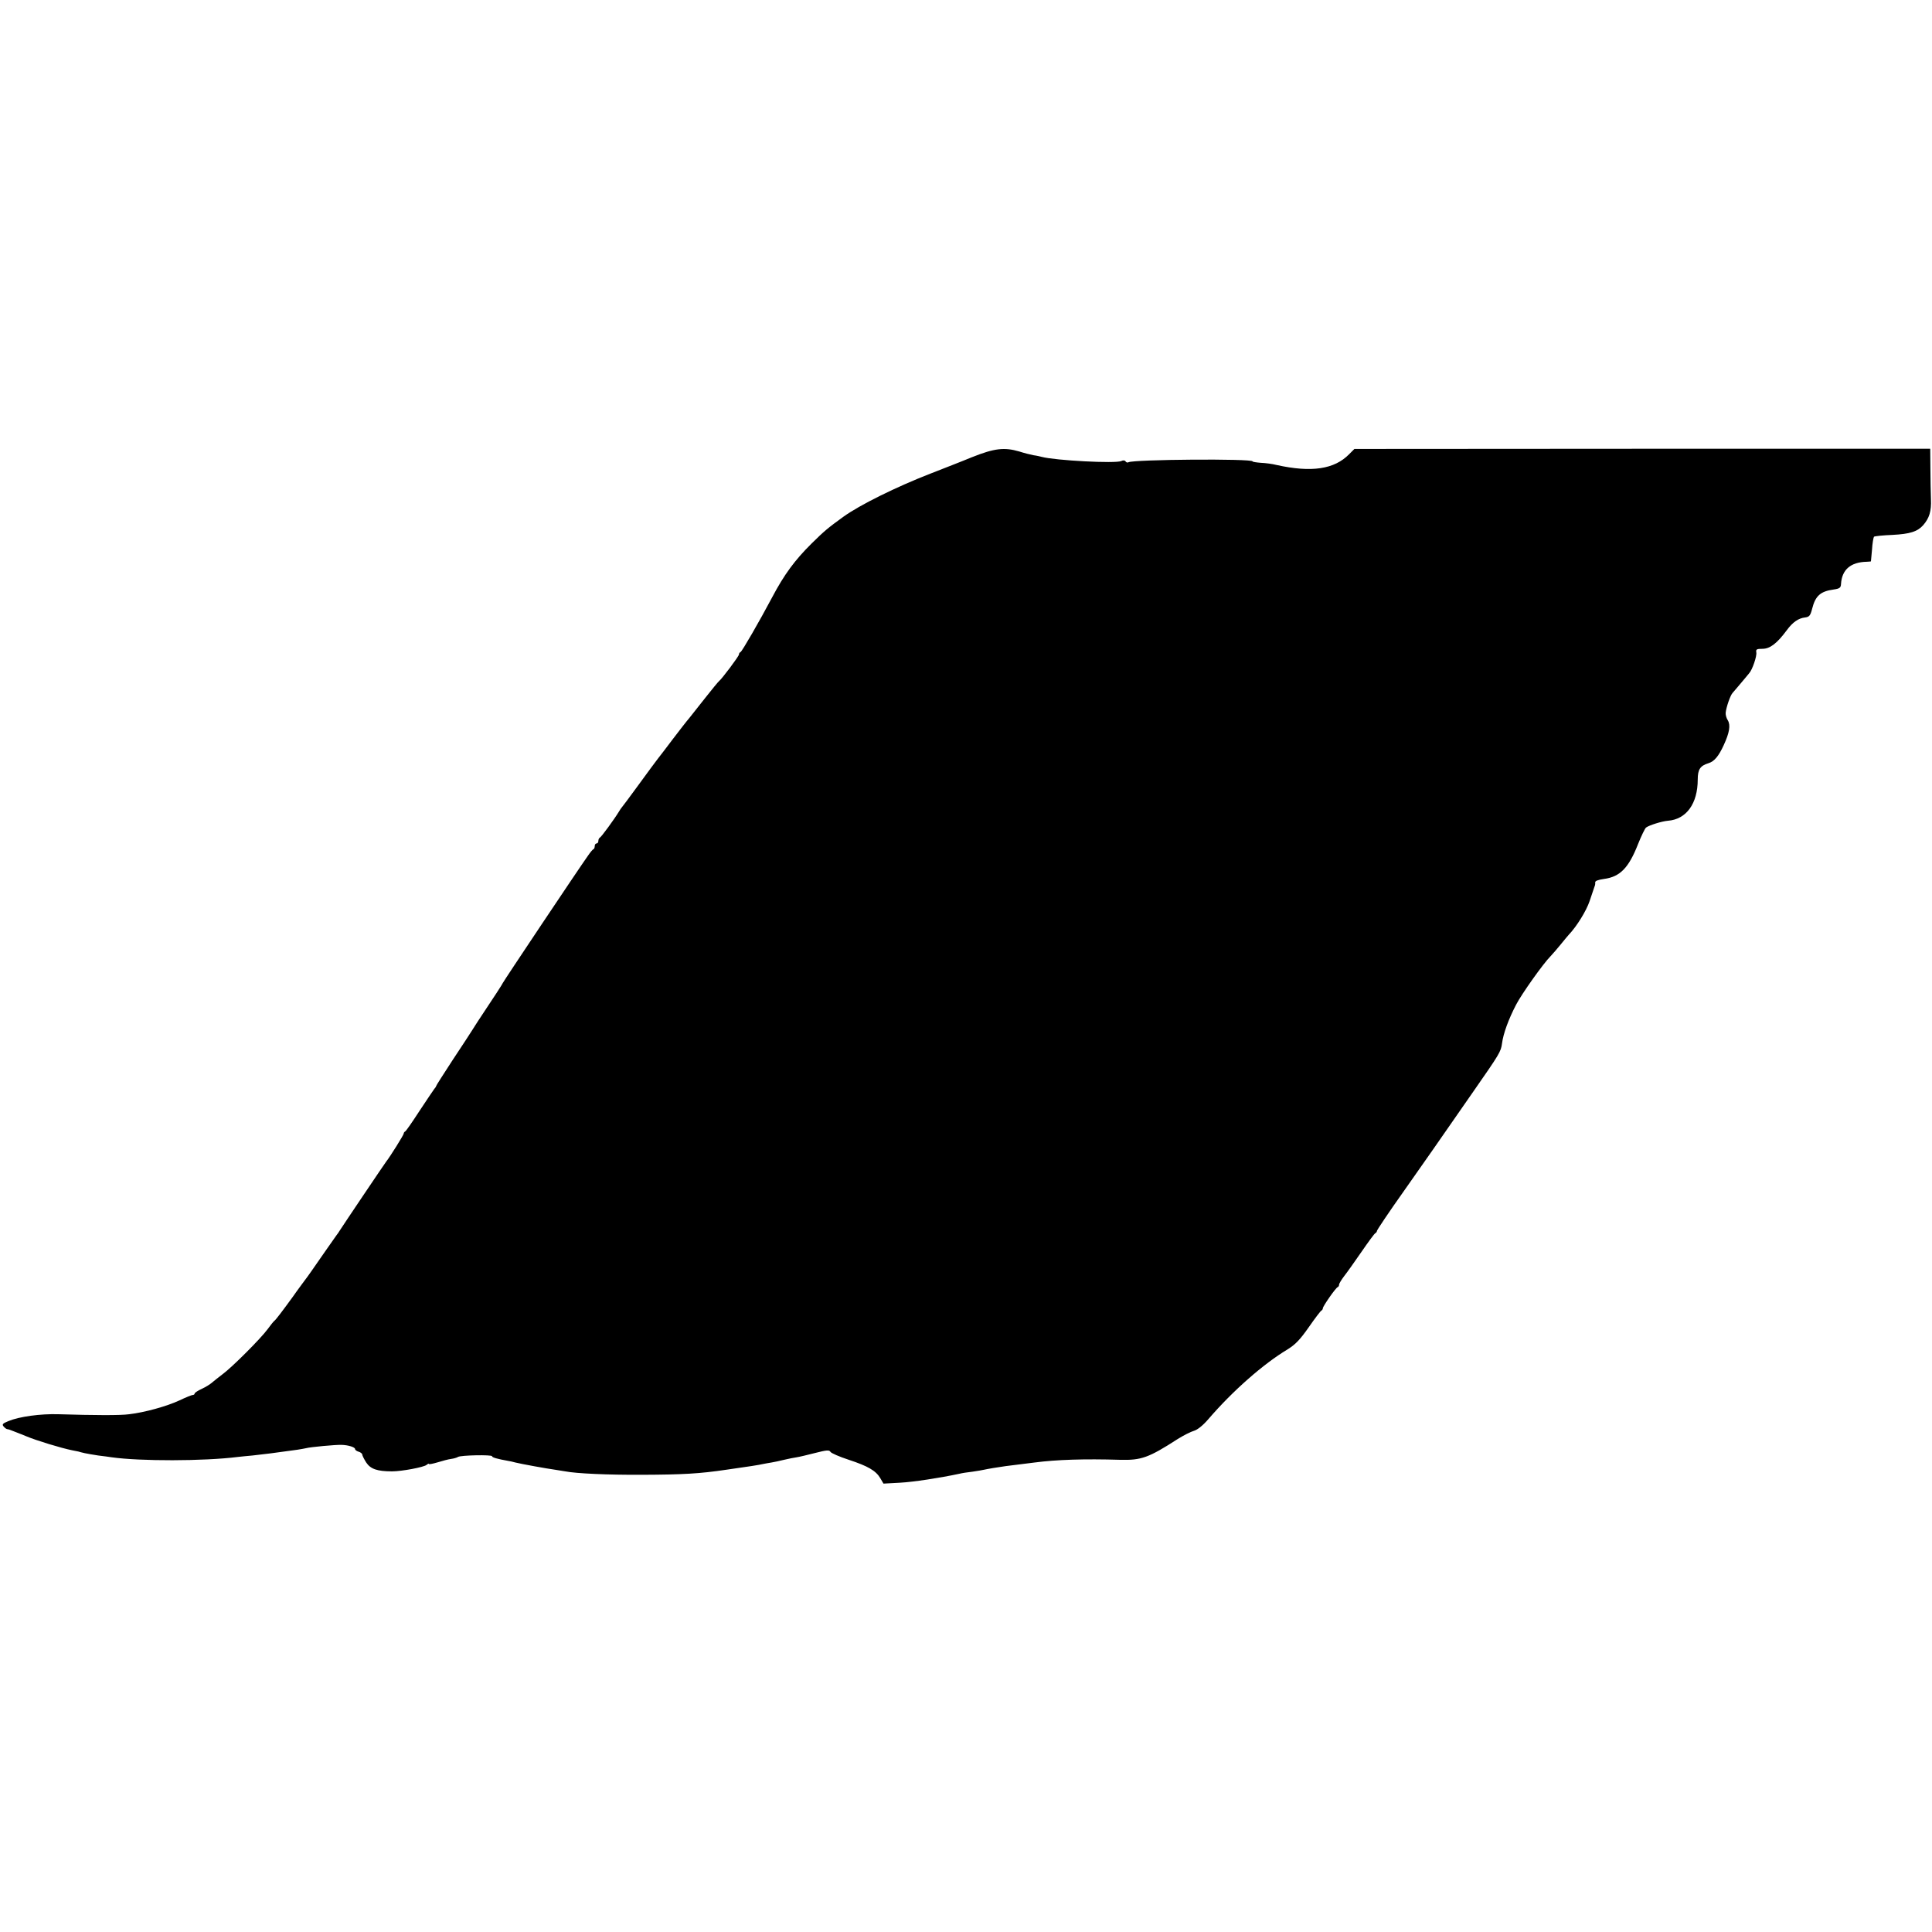
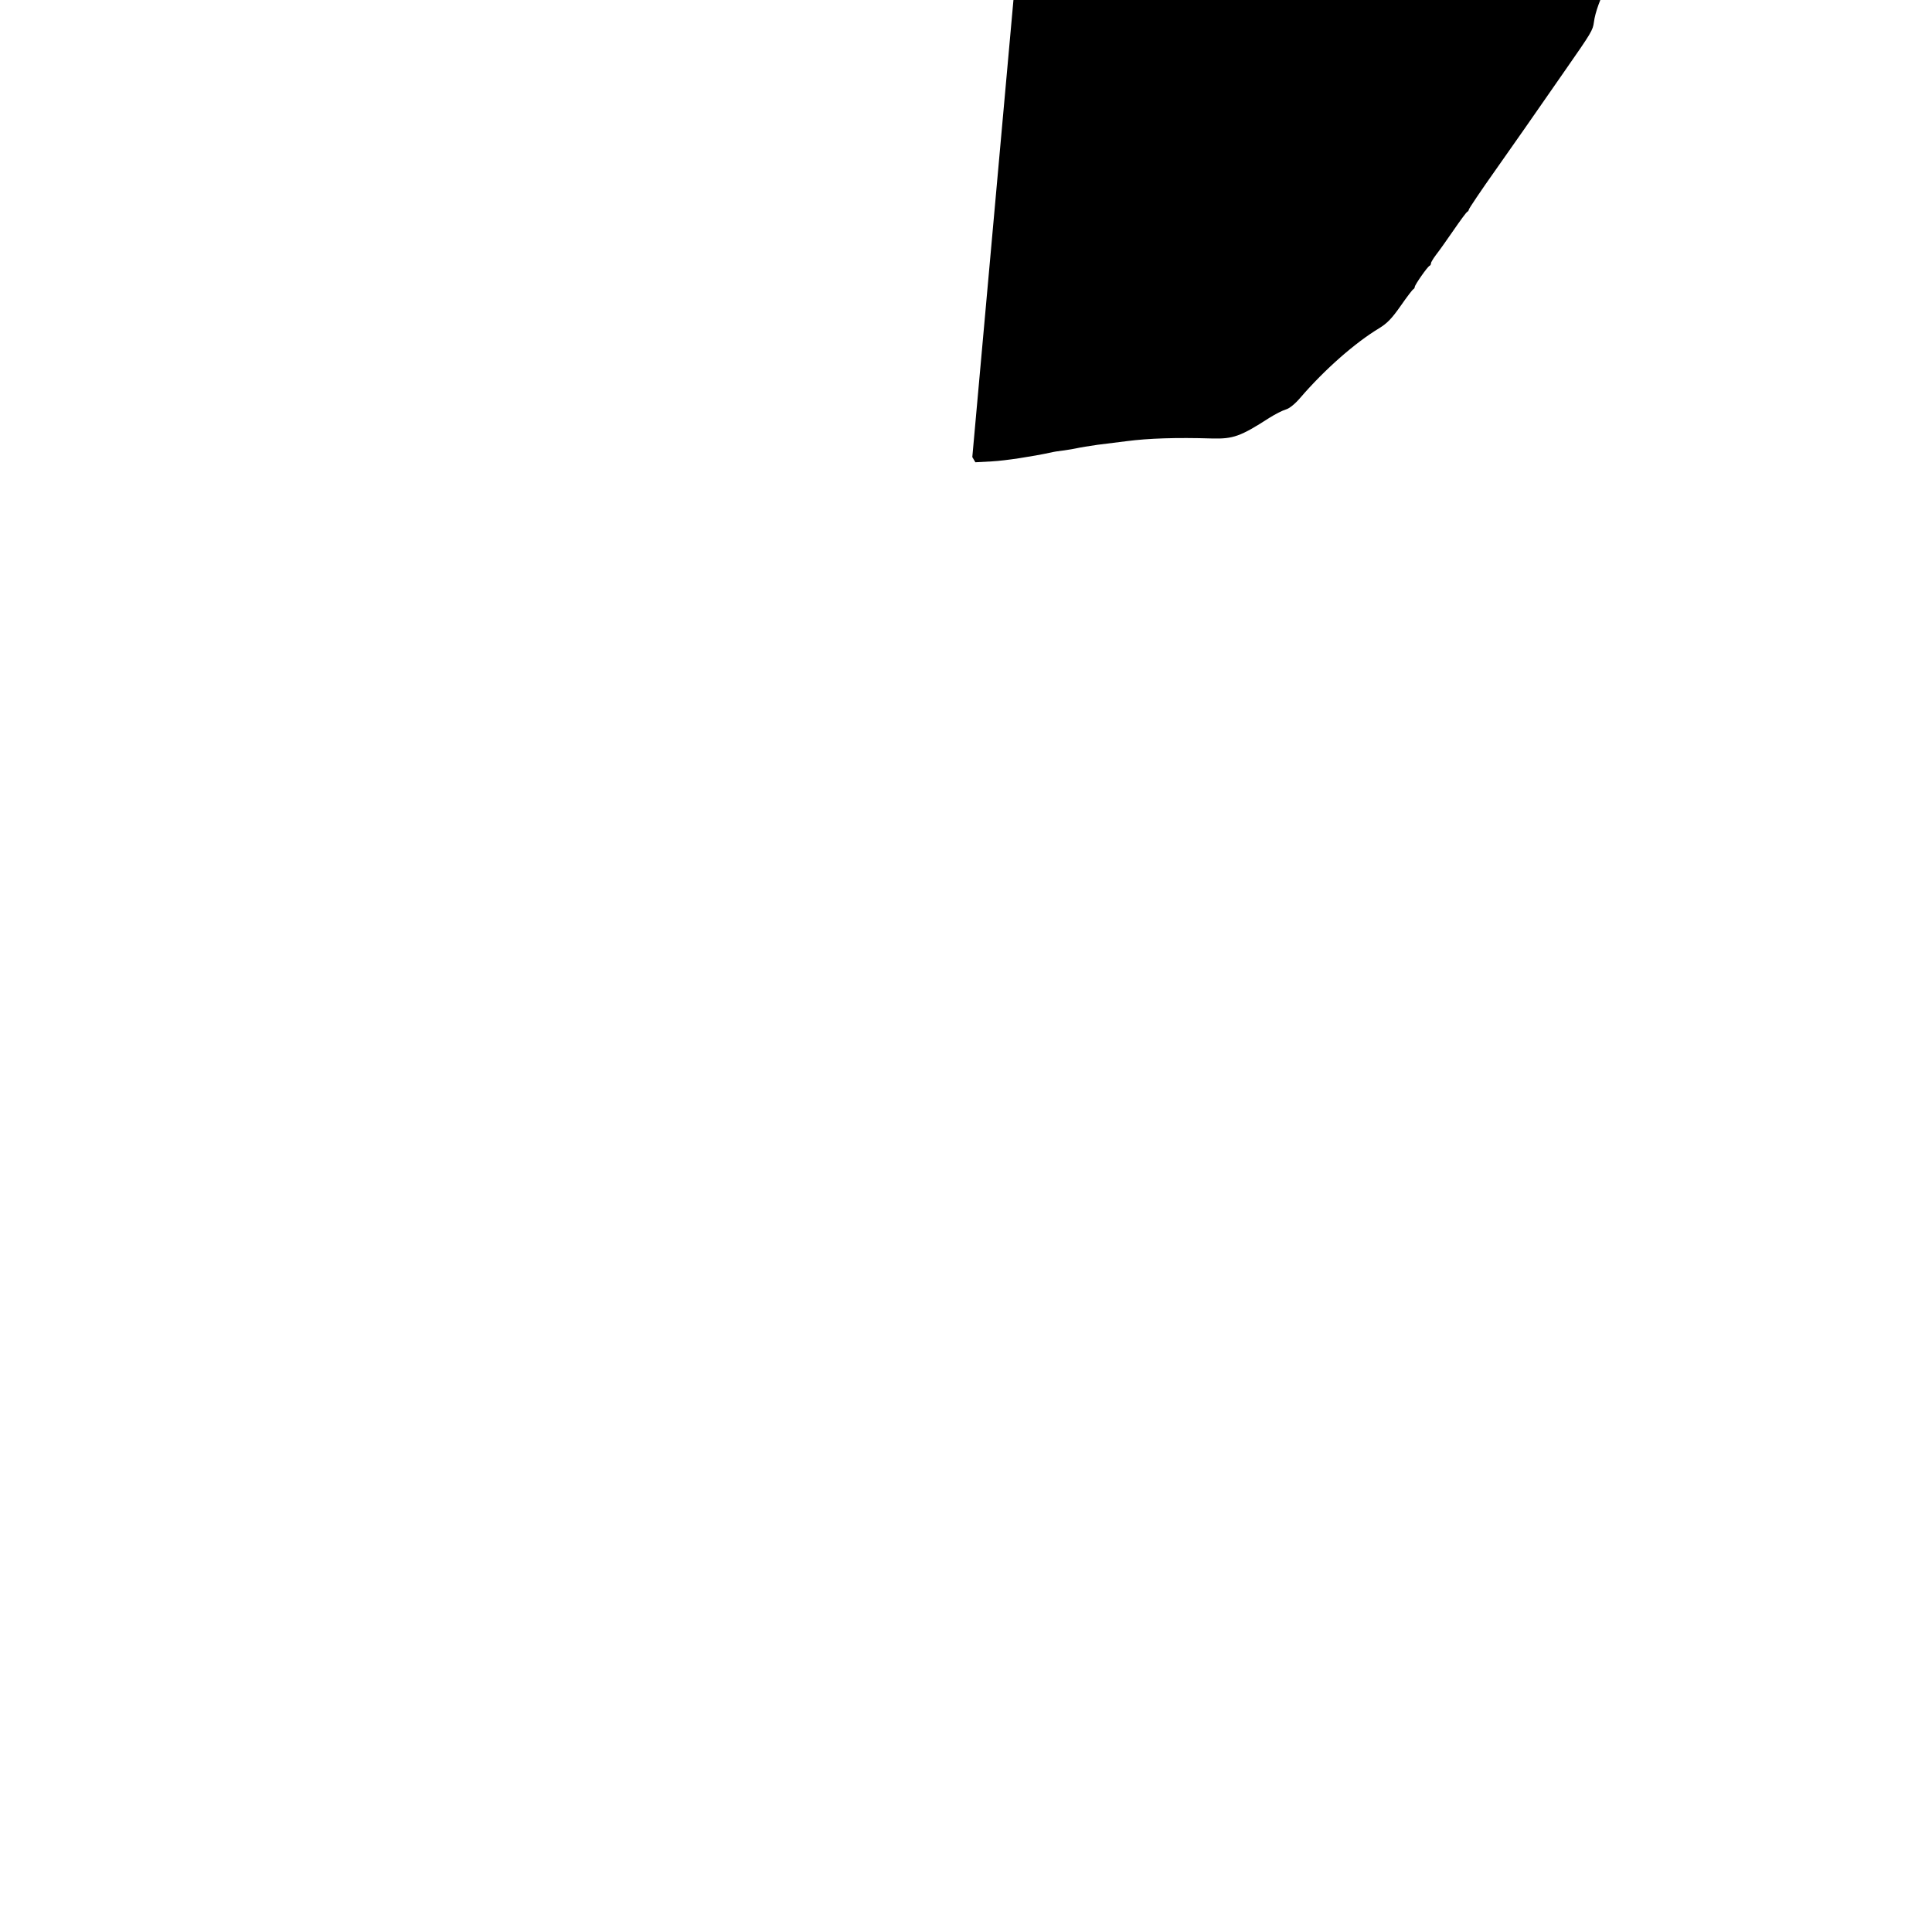
<svg xmlns="http://www.w3.org/2000/svg" version="1.0" width="1072pt" height="1072pt" viewBox="0 0 1072 1072" preserveAspectRatio="xMidYMid meet">
  <g transform="translate(0,1072) scale(0.1,-0.1)" fill="#000000" stroke="none">
-     <path d="M5395 8184 c-60 -25 -164 -65 -230 -91 -191 -74 -395 -175 -485 -240 -87 -63 -106 -79 -176 -148 -94 -93 -153 -173 -220 -300 -70 -132 -167 -300 -175 -303 -5 -2 -9 -8 -9 -14 0 -9 -95 -136 -111 -148 -4 -3 -37 -43 -74 -90 -37 -47 -78 -98 -91 -115 -14 -16 -54 -68 -90 -115 -35 -47 -73 -96 -84 -110 -11 -14 -59 -79 -107 -145 -48 -66 -90 -122 -93 -125 -3 -3 -9 -12 -15 -22 -26 -43 -99 -143 -107 -146 -4 -2 -8 -10 -8 -18 0 -8 -4 -14 -10 -14 -5 0 -10 -6 -10 -14 0 -8 -3 -16 -7 -18 -5 -1 -19 -19 -32 -38 -50 -70 -471 -700 -471 -704 0 -3 -50 -80 -138 -212 -7 -10 -20 -32 -30 -47 -9 -15 -59 -91 -110 -168 -50 -77 -92 -142 -92 -145 0 -3 -5 -10 -11 -17 -5 -7 -42 -61 -82 -122 -39 -60 -74 -111 -79 -113 -4 -2 -8 -7 -8 -12 0 -7 -76 -129 -97 -155 -8 -10 -239 -353 -258 -383 -5 -9 -14 -21 -18 -26 -7 -9 -100 -143 -139 -199 -7 -11 -30 -42 -51 -70 -21 -29 -45 -61 -52 -72 -59 -81 -96 -130 -103 -134 -5 -4 -21 -24 -37 -46 -38 -52 -198 -212 -250 -250 -22 -17 -48 -37 -58 -46 -10 -9 -35 -25 -57 -35 -22 -10 -40 -22 -40 -26 0 -5 -5 -8 -10 -8 -6 0 -40 -14 -76 -31 -69 -32 -191 -66 -277 -76 -49 -7 -194 -6 -393 0 -99 3 -217 -13 -277 -38 -32 -13 -37 -18 -27 -30 7 -8 16 -15 21 -15 4 0 20 -5 36 -12 15 -6 30 -12 33 -13 3 -1 19 -7 35 -14 57 -24 195 -66 255 -78 14 -3 30 -6 35 -7 6 -2 21 -6 35 -9 14 -3 48 -9 75 -13 28 -3 61 -8 75 -10 157 -22 509 -22 700 2 19 2 56 6 81 8 41 4 145 17 249 32 19 3 42 7 50 9 22 6 160 19 195 18 38 -1 75 -13 75 -23 0 -5 9 -12 20 -15 11 -3 20 -11 20 -16 0 -5 10 -25 22 -44 24 -36 61 -49 143 -49 54 0 177 23 192 36 7 6 13 8 13 5 0 -3 21 1 48 9 26 8 59 17 75 19 15 2 32 7 38 11 16 10 189 13 189 4 0 -7 29 -15 90 -26 8 -1 26 -5 40 -9 32 -8 175 -34 220 -40 19 -3 44 -7 56 -9 62 -12 234 -20 429 -19 225 1 316 6 465 28 127 18 179 26 205 32 11 2 31 6 45 8 14 2 45 9 70 15 25 6 56 12 70 14 14 2 60 13 103 24 63 16 78 18 85 6 4 -7 50 -27 102 -44 106 -35 150 -60 175 -103 l17 -29 92 5 c74 4 219 26 331 50 11 3 43 8 70 11 28 4 57 9 65 11 17 4 82 15 120 20 35 4 119 15 160 20 122 16 276 21 475 15 117 -3 158 11 319 115 32 20 73 41 91 46 20 6 50 30 80 65 136 158 305 306 438 386 45 28 70 54 119 124 34 49 66 91 70 92 4 2 8 8 8 13 0 11 71 113 82 117 5 2 8 8 8 14 0 6 13 27 28 47 16 20 59 81 97 136 38 55 72 102 77 103 4 2 8 8 8 12 0 5 67 105 150 222 82 117 154 220 160 228 23 33 167 240 226 325 145 208 152 220 158 265 7 55 36 134 78 215 31 60 151 229 192 270 11 12 37 41 56 65 19 24 40 48 45 54 43 45 97 132 115 186 12 36 24 72 27 80 4 8 5 19 4 23 -1 9 14 15 49 20 89 12 137 61 189 194 18 45 38 86 44 91 17 13 87 35 122 38 102 8 165 95 165 229 0 56 14 76 59 90 33 10 57 39 85 100 32 69 39 111 23 138 -8 12 -13 31 -12 42 3 31 26 98 39 111 6 7 27 31 46 54 19 23 40 47 45 54 18 19 44 96 40 116 -3 17 2 20 34 20 42 0 81 30 135 103 33 45 65 67 102 71 23 3 29 10 39 49 18 71 46 96 119 106 34 5 40 10 41 31 5 79 53 121 143 123 12 1 22 1 23 2 0 0 3 29 6 65 2 36 8 68 11 72 4 3 50 8 102 10 97 5 139 18 171 54 34 39 46 78 43 144 -1 36 -3 113 -3 173 l-1 107 -1597 0 -1598 -1 -29 -29 c-82 -84 -209 -103 -403 -60 -23 6 -62 11 -87 12 -25 2 -46 5 -46 8 0 16 -663 11 -689 -5 -5 -3 -12 -1 -16 5 -3 6 -14 7 -23 2 -32 -15 -368 3 -442 23 -8 2 -28 7 -45 9 -16 3 -52 12 -80 21 -82 24 -137 18 -260 -31z" />
+     <path d="M5395 8184 l17 -29 92 5 c74 4 219 26 331 50 11 3 43 8 70 11 28 4 57 9 65 11 17 4 82 15 120 20 35 4 119 15 160 20 122 16 276 21 475 15 117 -3 158 11 319 115 32 20 73 41 91 46 20 6 50 30 80 65 136 158 305 306 438 386 45 28 70 54 119 124 34 49 66 91 70 92 4 2 8 8 8 13 0 11 71 113 82 117 5 2 8 8 8 14 0 6 13 27 28 47 16 20 59 81 97 136 38 55 72 102 77 103 4 2 8 8 8 12 0 5 67 105 150 222 82 117 154 220 160 228 23 33 167 240 226 325 145 208 152 220 158 265 7 55 36 134 78 215 31 60 151 229 192 270 11 12 37 41 56 65 19 24 40 48 45 54 43 45 97 132 115 186 12 36 24 72 27 80 4 8 5 19 4 23 -1 9 14 15 49 20 89 12 137 61 189 194 18 45 38 86 44 91 17 13 87 35 122 38 102 8 165 95 165 229 0 56 14 76 59 90 33 10 57 39 85 100 32 69 39 111 23 138 -8 12 -13 31 -12 42 3 31 26 98 39 111 6 7 27 31 46 54 19 23 40 47 45 54 18 19 44 96 40 116 -3 17 2 20 34 20 42 0 81 30 135 103 33 45 65 67 102 71 23 3 29 10 39 49 18 71 46 96 119 106 34 5 40 10 41 31 5 79 53 121 143 123 12 1 22 1 23 2 0 0 3 29 6 65 2 36 8 68 11 72 4 3 50 8 102 10 97 5 139 18 171 54 34 39 46 78 43 144 -1 36 -3 113 -3 173 l-1 107 -1597 0 -1598 -1 -29 -29 c-82 -84 -209 -103 -403 -60 -23 6 -62 11 -87 12 -25 2 -46 5 -46 8 0 16 -663 11 -689 -5 -5 -3 -12 -1 -16 5 -3 6 -14 7 -23 2 -32 -15 -368 3 -442 23 -8 2 -28 7 -45 9 -16 3 -52 12 -80 21 -82 24 -137 18 -260 -31z" />
  </g>
</svg>